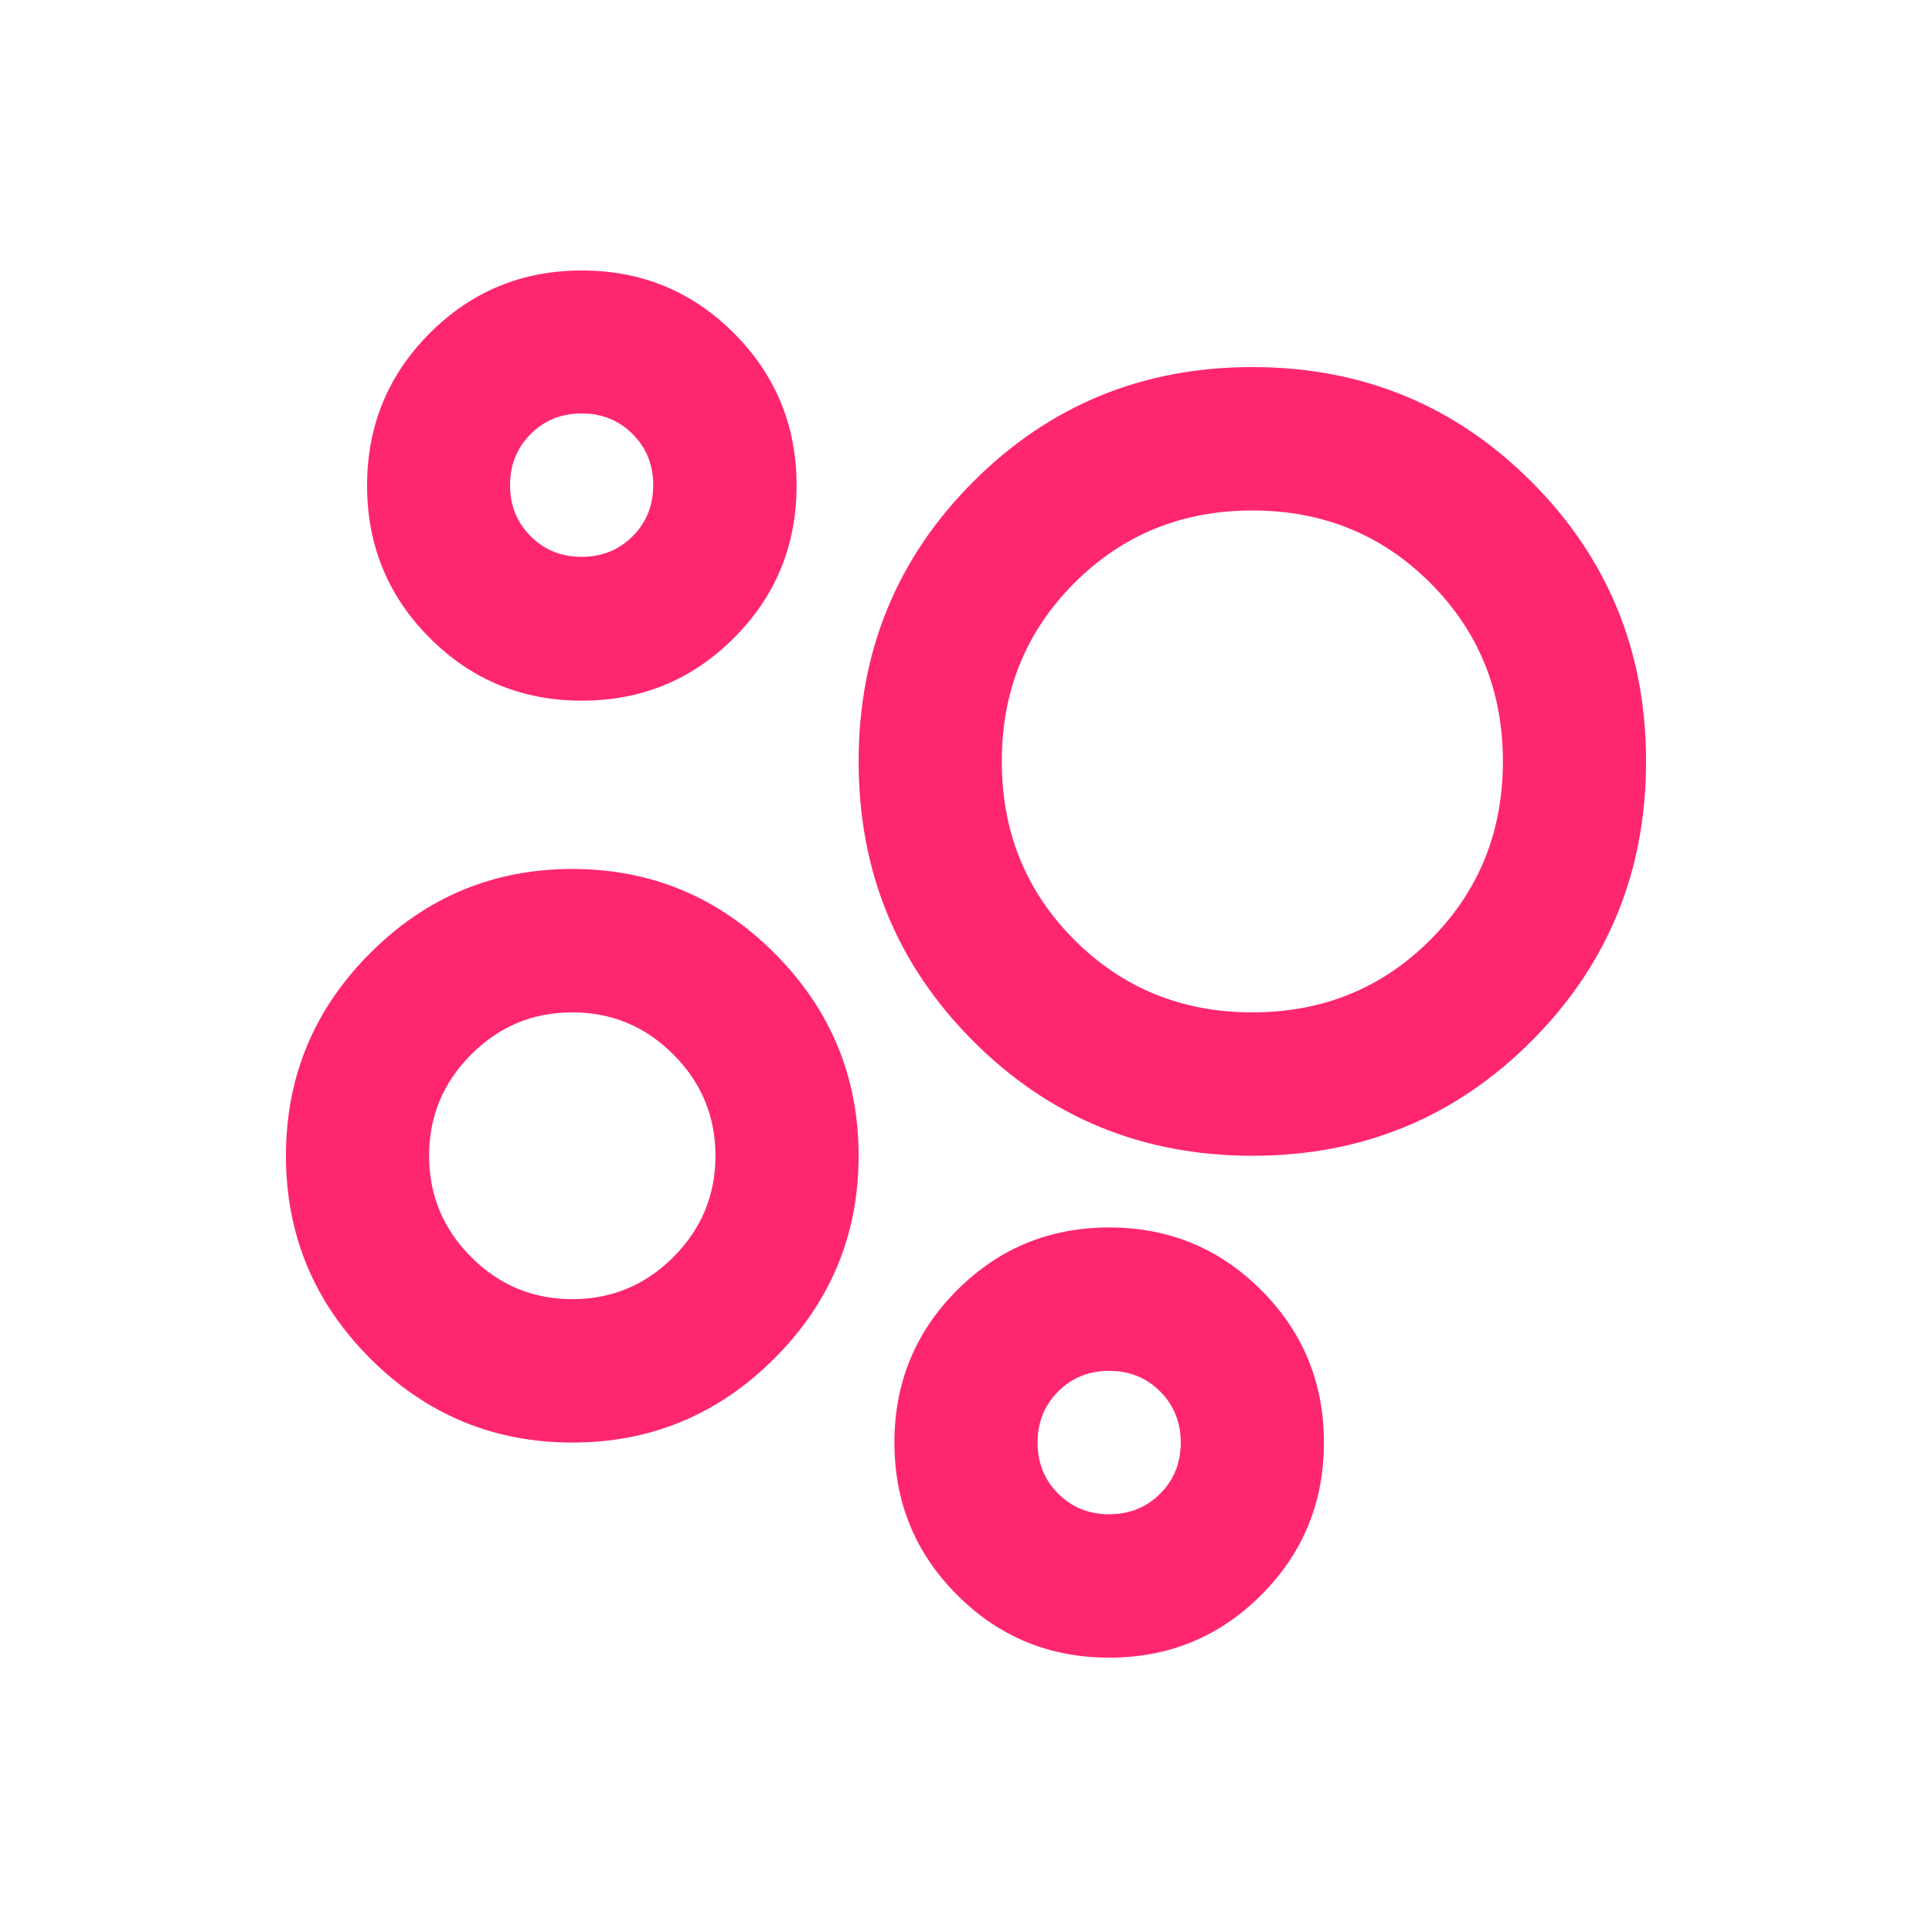
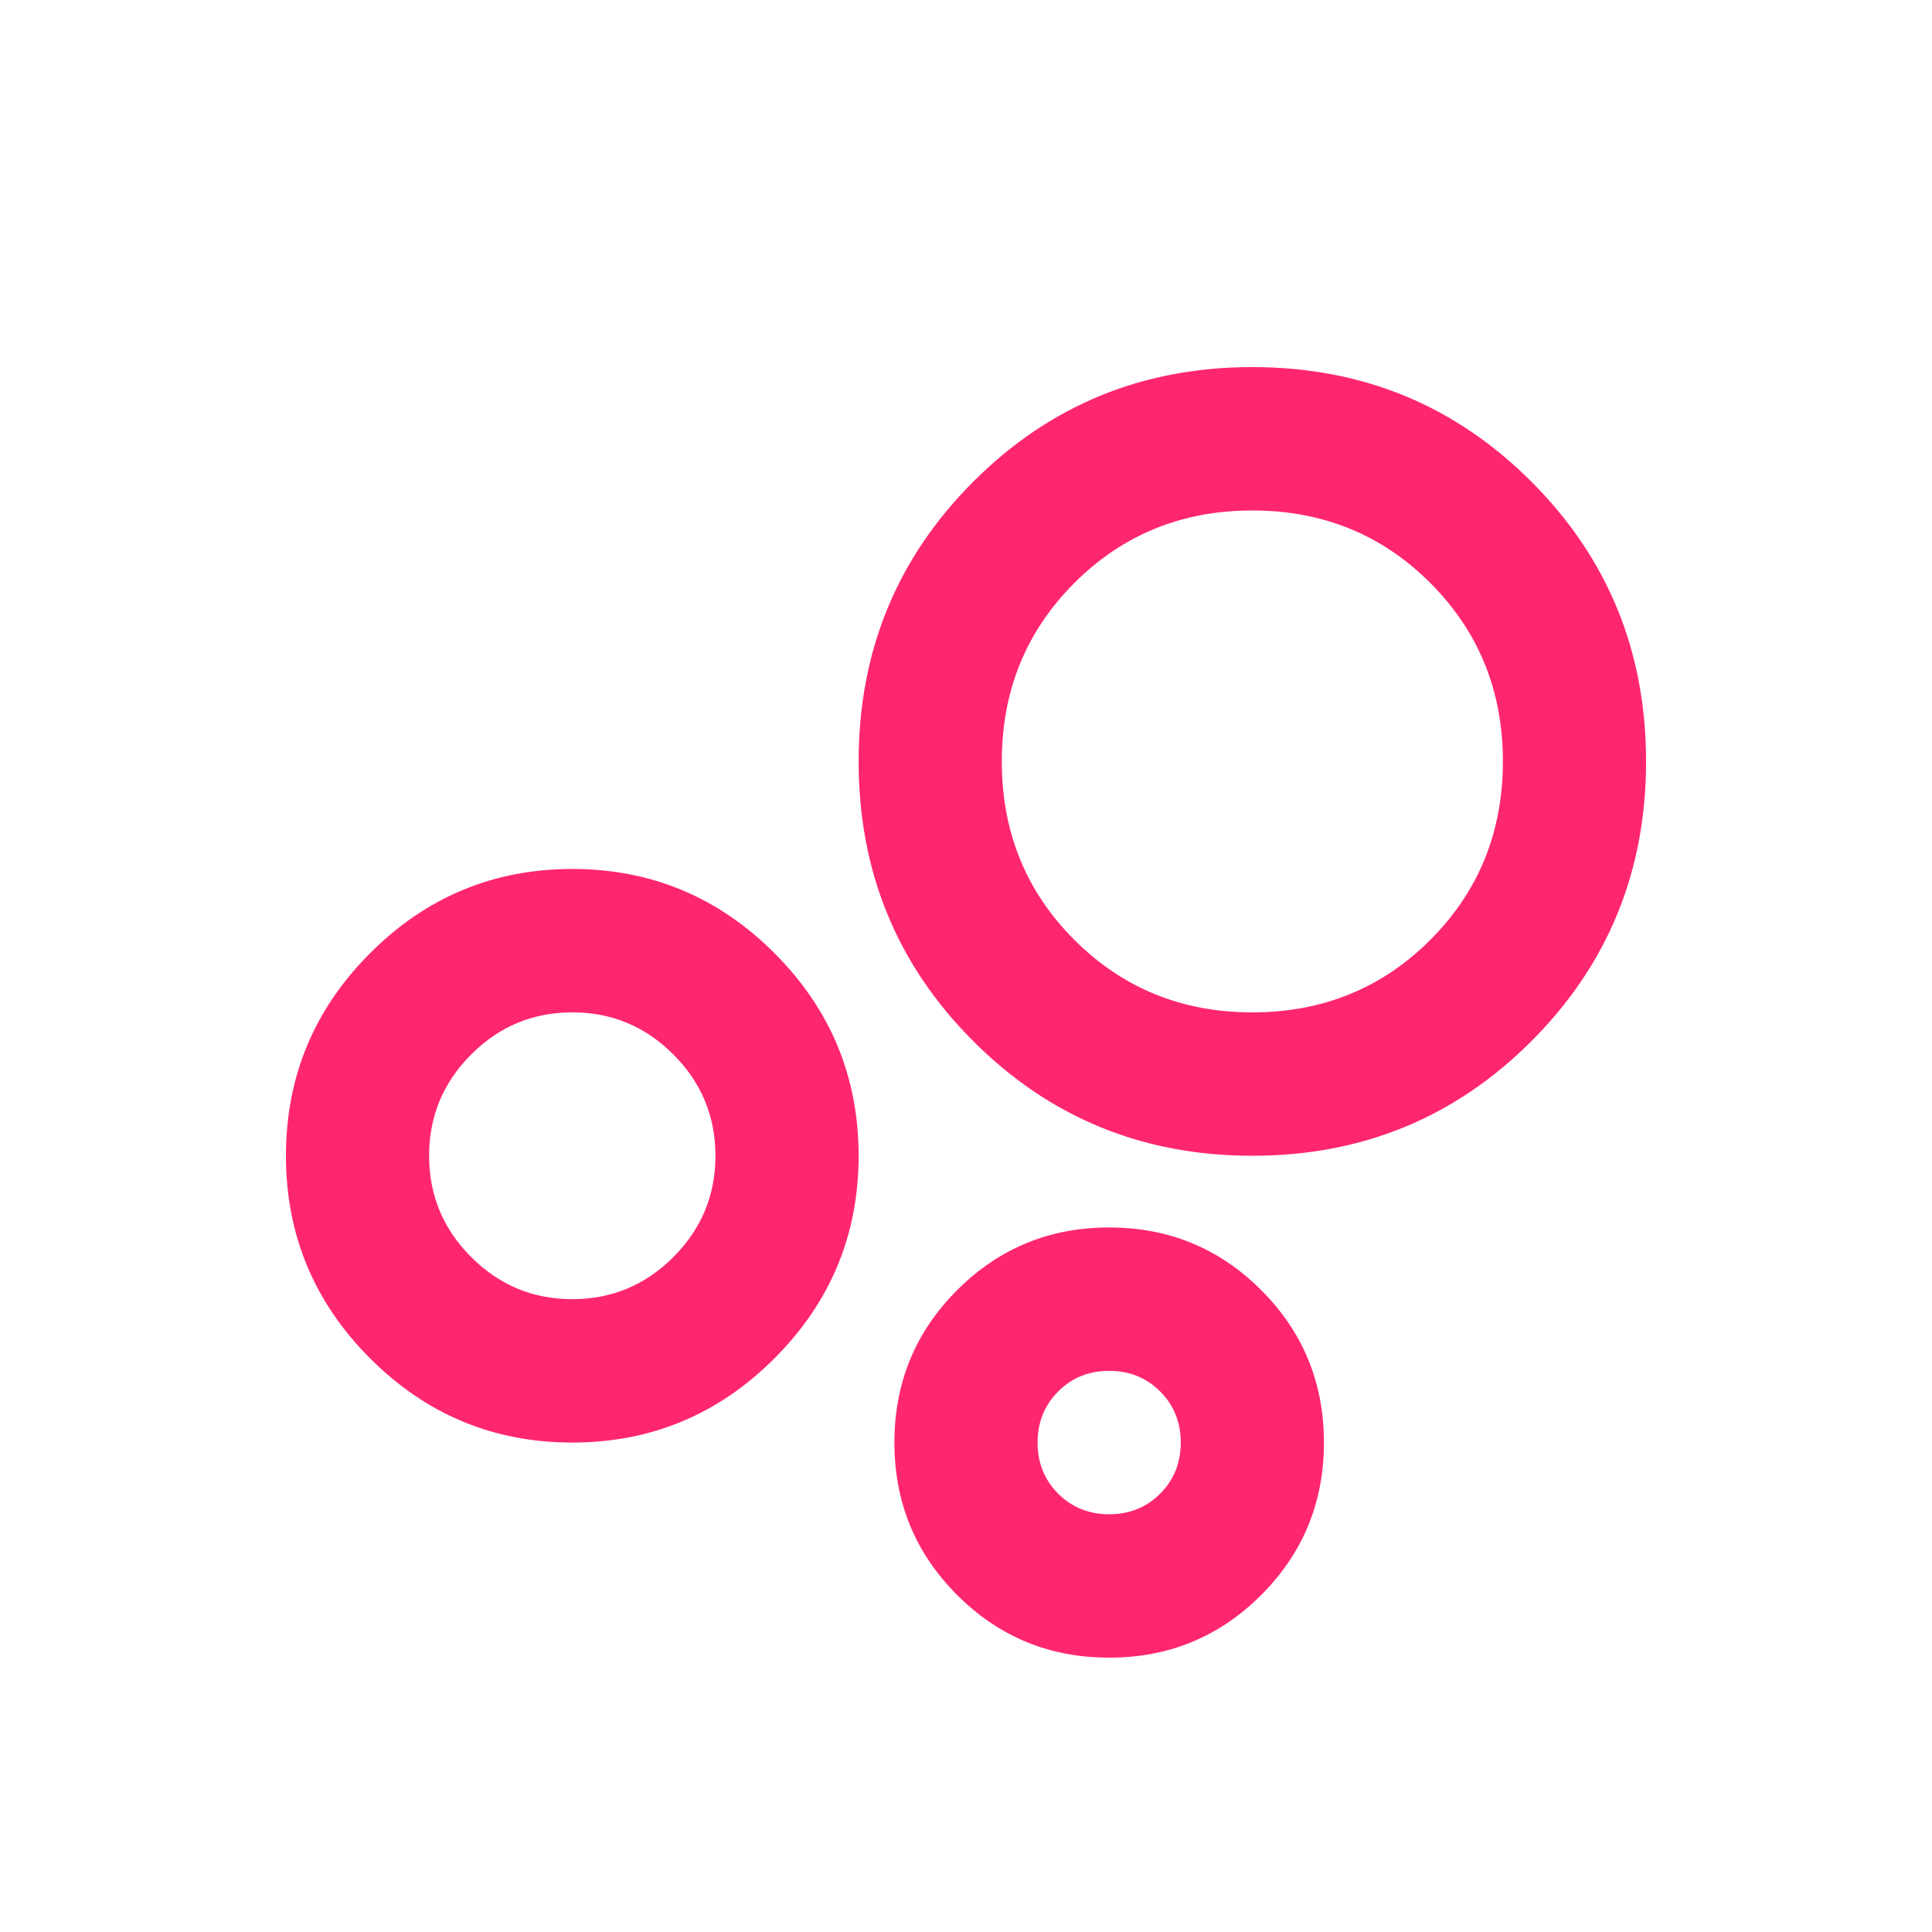
<svg xmlns="http://www.w3.org/2000/svg" fill="none" viewBox="0 0 500 500" height="500" width="500">
-   <rect fill="white" height="500" width="500" />
  <path fill="#FF2670" d="M287.053 429C271.614 429 258.491 423.588 247.684 412.764C236.877 401.94 231.474 388.796 231.474 373.333C231.474 357.87 236.877 344.727 247.684 333.903C258.491 323.079 271.614 317.667 287.053 317.667C302.491 317.667 315.614 323.079 326.421 333.903C337.228 344.727 342.632 357.87 342.632 373.333C342.632 388.796 337.228 401.94 326.421 412.764C315.614 423.588 302.491 429 287.053 429ZM287.053 391.889C292.302 391.889 296.702 390.111 300.253 386.554C303.804 382.998 305.579 378.591 305.579 373.333C305.579 368.076 303.804 363.669 300.253 360.112C296.702 356.556 292.302 354.778 287.053 354.778C281.804 354.778 277.404 356.556 273.853 360.112C270.302 363.669 268.526 368.076 268.526 373.333C268.526 378.591 270.302 382.998 273.853 386.554C277.404 390.111 281.804 391.889 287.053 391.889ZM324.105 299.111C295.698 299.111 271.614 289.215 251.853 269.422C232.091 249.63 222.211 225.507 222.211 197.056C222.211 168.604 232.091 144.481 251.853 124.689C271.614 104.896 295.698 95 324.105 95C352.512 95 376.596 104.896 396.358 124.689C416.119 144.481 426 168.604 426 197.056C426 225.507 416.119 249.63 396.358 269.422C376.596 289.215 352.512 299.111 324.105 299.111ZM324.105 262C342.323 262 357.684 255.737 370.189 243.212C382.695 230.687 388.947 215.302 388.947 197.056C388.947 178.809 382.695 163.424 370.189 150.899C357.684 138.374 342.323 132.111 324.105 132.111C305.888 132.111 290.526 138.374 278.021 150.899C265.516 163.424 259.263 178.809 259.263 197.056C259.263 215.302 265.516 230.687 278.021 243.212C290.526 255.737 305.888 262 324.105 262ZM148.105 373.333C127.726 373.333 110.281 366.066 95.768 351.531C81.256 336.995 74 319.522 74 299.111C74 278.7 81.256 261.227 95.768 246.692C110.281 232.156 127.726 224.889 148.105 224.889C168.484 224.889 185.93 232.156 200.442 246.692C214.954 261.227 222.211 278.7 222.211 299.111C222.211 319.522 214.954 336.995 200.442 351.531C185.93 366.066 168.484 373.333 148.105 373.333ZM148.105 336.222C158.295 336.222 167.018 332.588 174.274 325.321C181.53 318.053 185.158 309.317 185.158 299.111C185.158 288.906 181.53 280.169 174.274 272.901C167.018 265.634 158.295 262 148.105 262C137.916 262 129.193 265.634 121.937 272.901C114.681 280.169 111.053 288.906 111.053 299.111C111.053 309.317 114.681 318.053 121.937 325.321C129.193 332.588 137.916 336.222 148.105 336.222Z" />
-   <path fill="#FF2670" d="M111.211 165.097C122.018 175.921 135.14 181.333 150.579 181.333C166.018 181.333 179.14 175.921 189.947 165.097C200.754 154.273 206.158 141.13 206.158 125.667C206.158 110.204 200.754 97.06 189.947 86.236C179.14 75.412 166.018 70 150.579 70C135.14 70 122.018 75.412 111.211 86.236C100.404 97.06 95 110.204 95 125.667C95 141.13 100.404 154.273 111.211 165.097Z" />
  <path fill="white" d="M163.726 138.776C160.175 142.333 155.775 144.111 150.526 144.111C145.277 144.111 140.877 142.333 137.326 138.776C133.775 135.22 132 130.813 132 125.556C132 120.298 133.775 115.891 137.326 112.335C140.877 108.778 145.277 107 150.526 107C155.775 107 160.175 108.778 163.726 112.335C167.277 115.891 169.053 120.298 169.053 125.556C169.053 130.813 167.277 135.22 163.726 138.776Z" />
</svg>